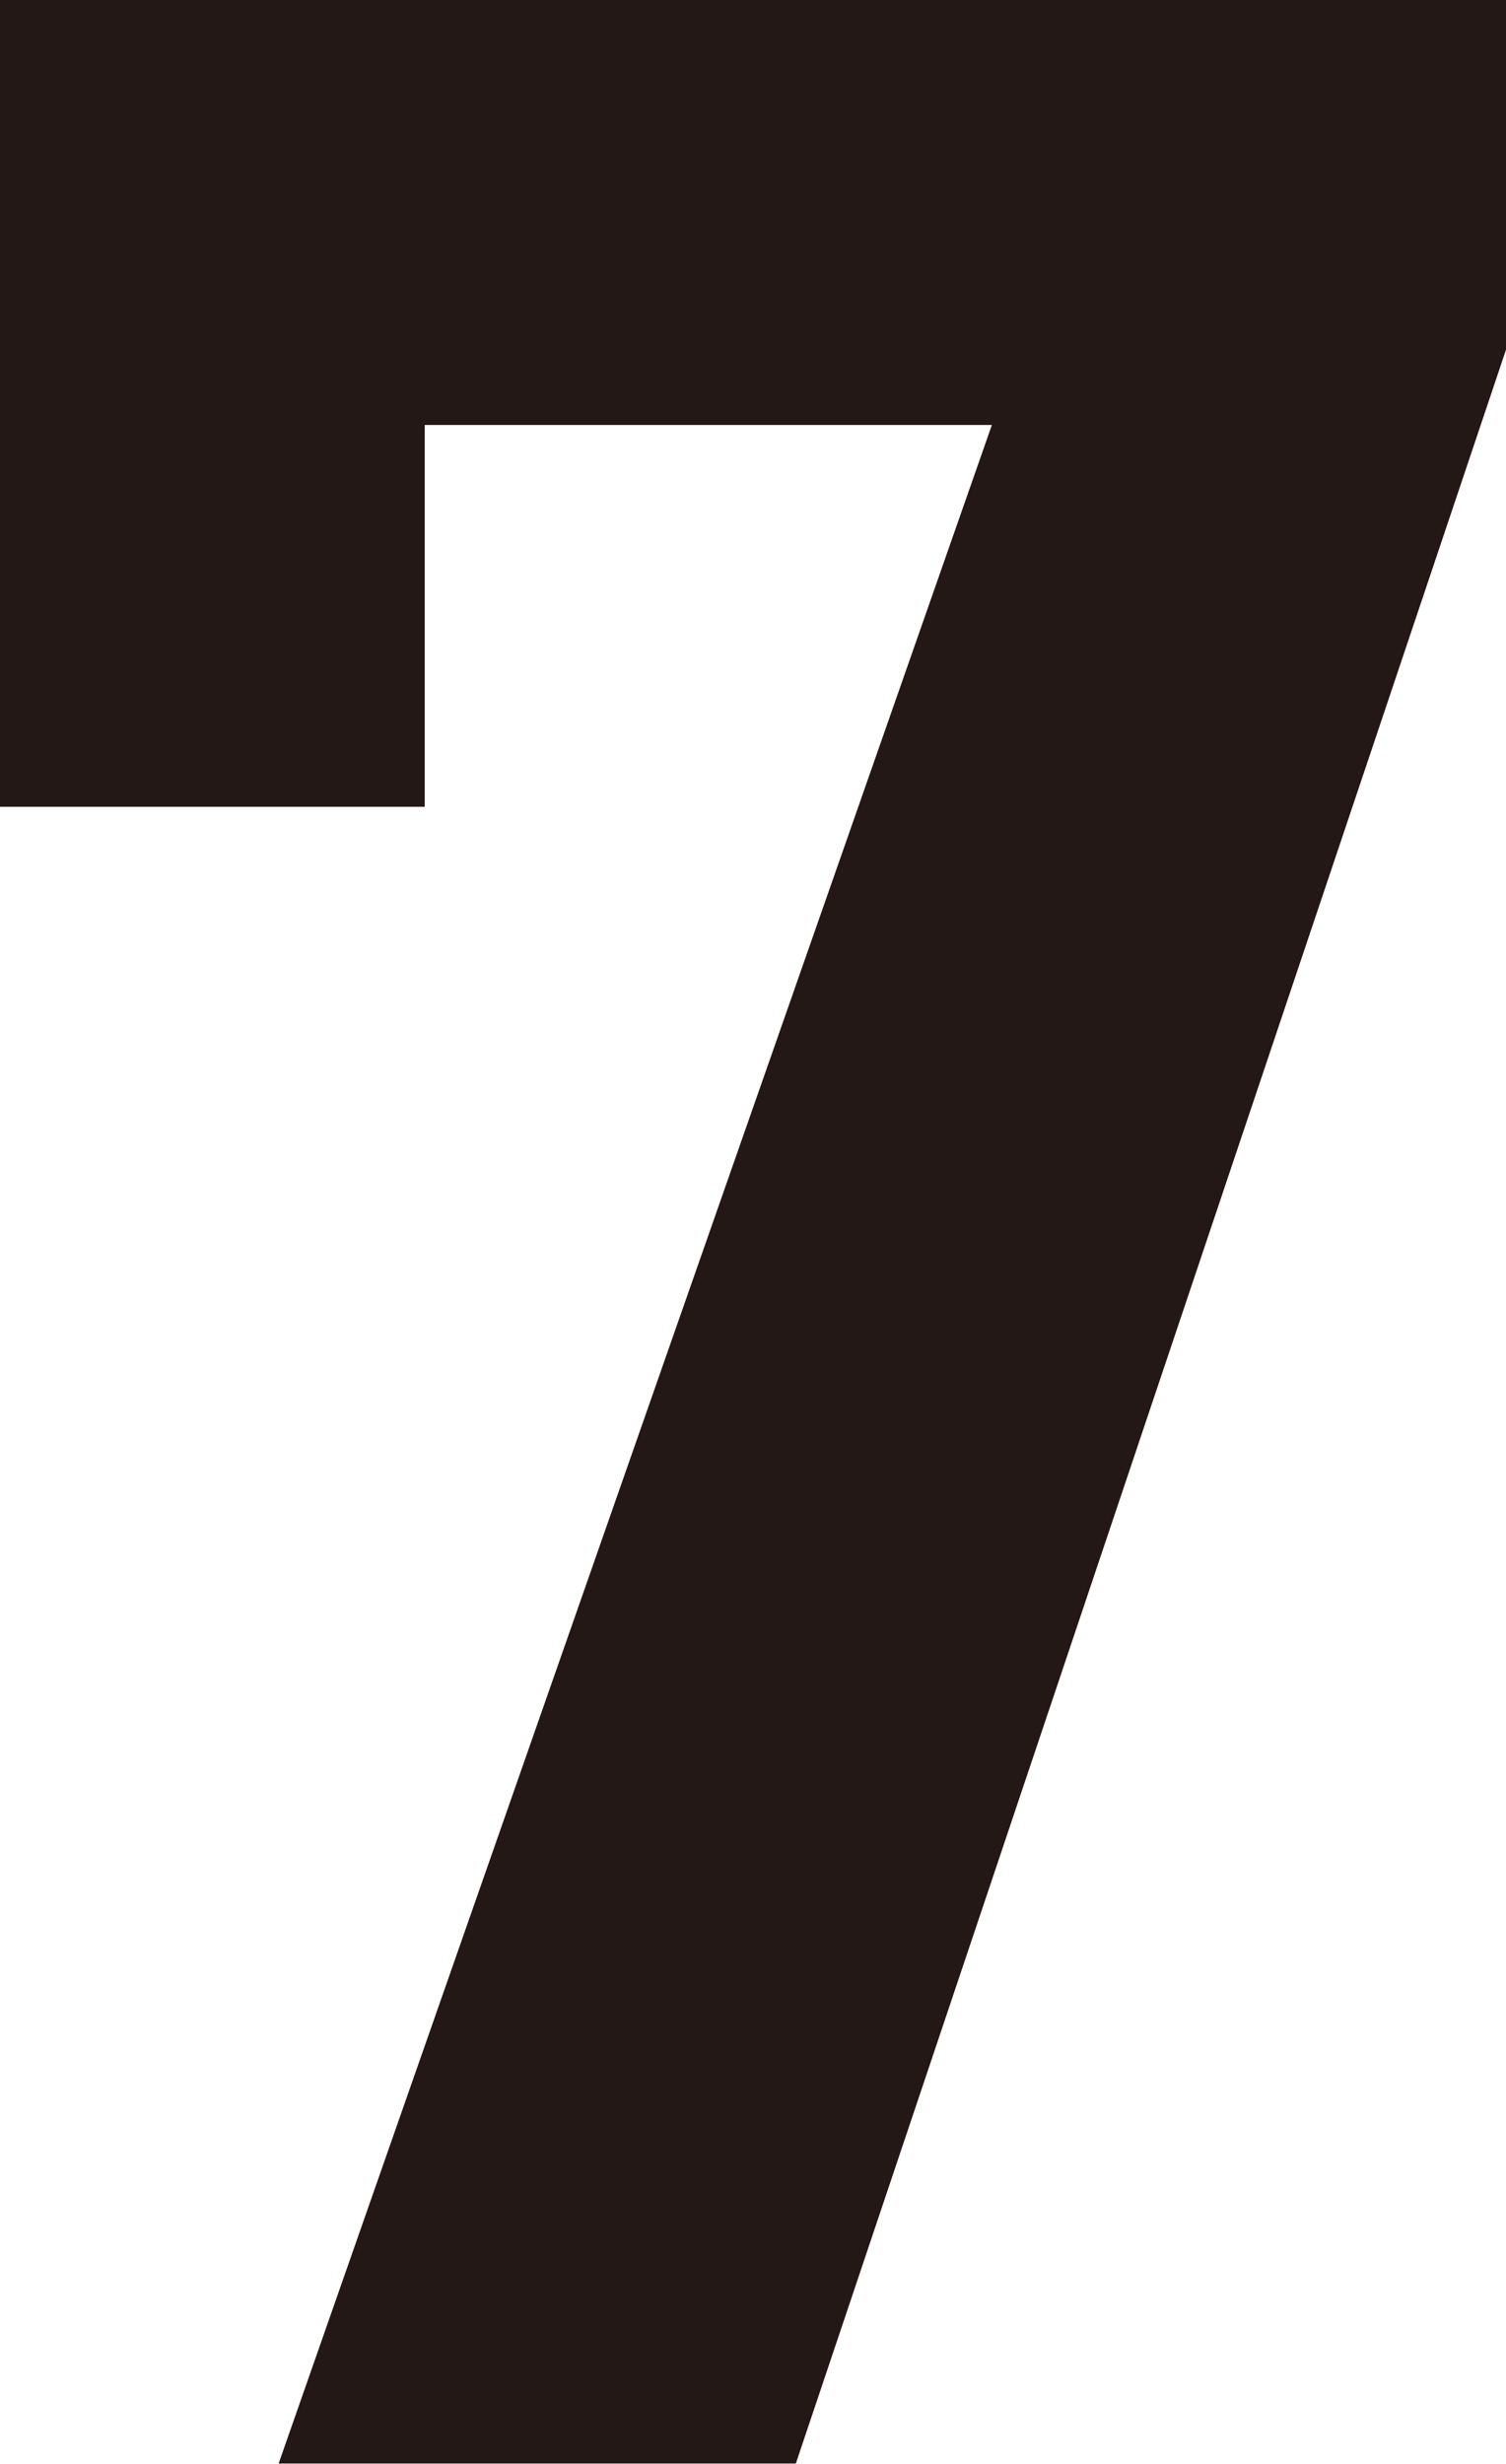
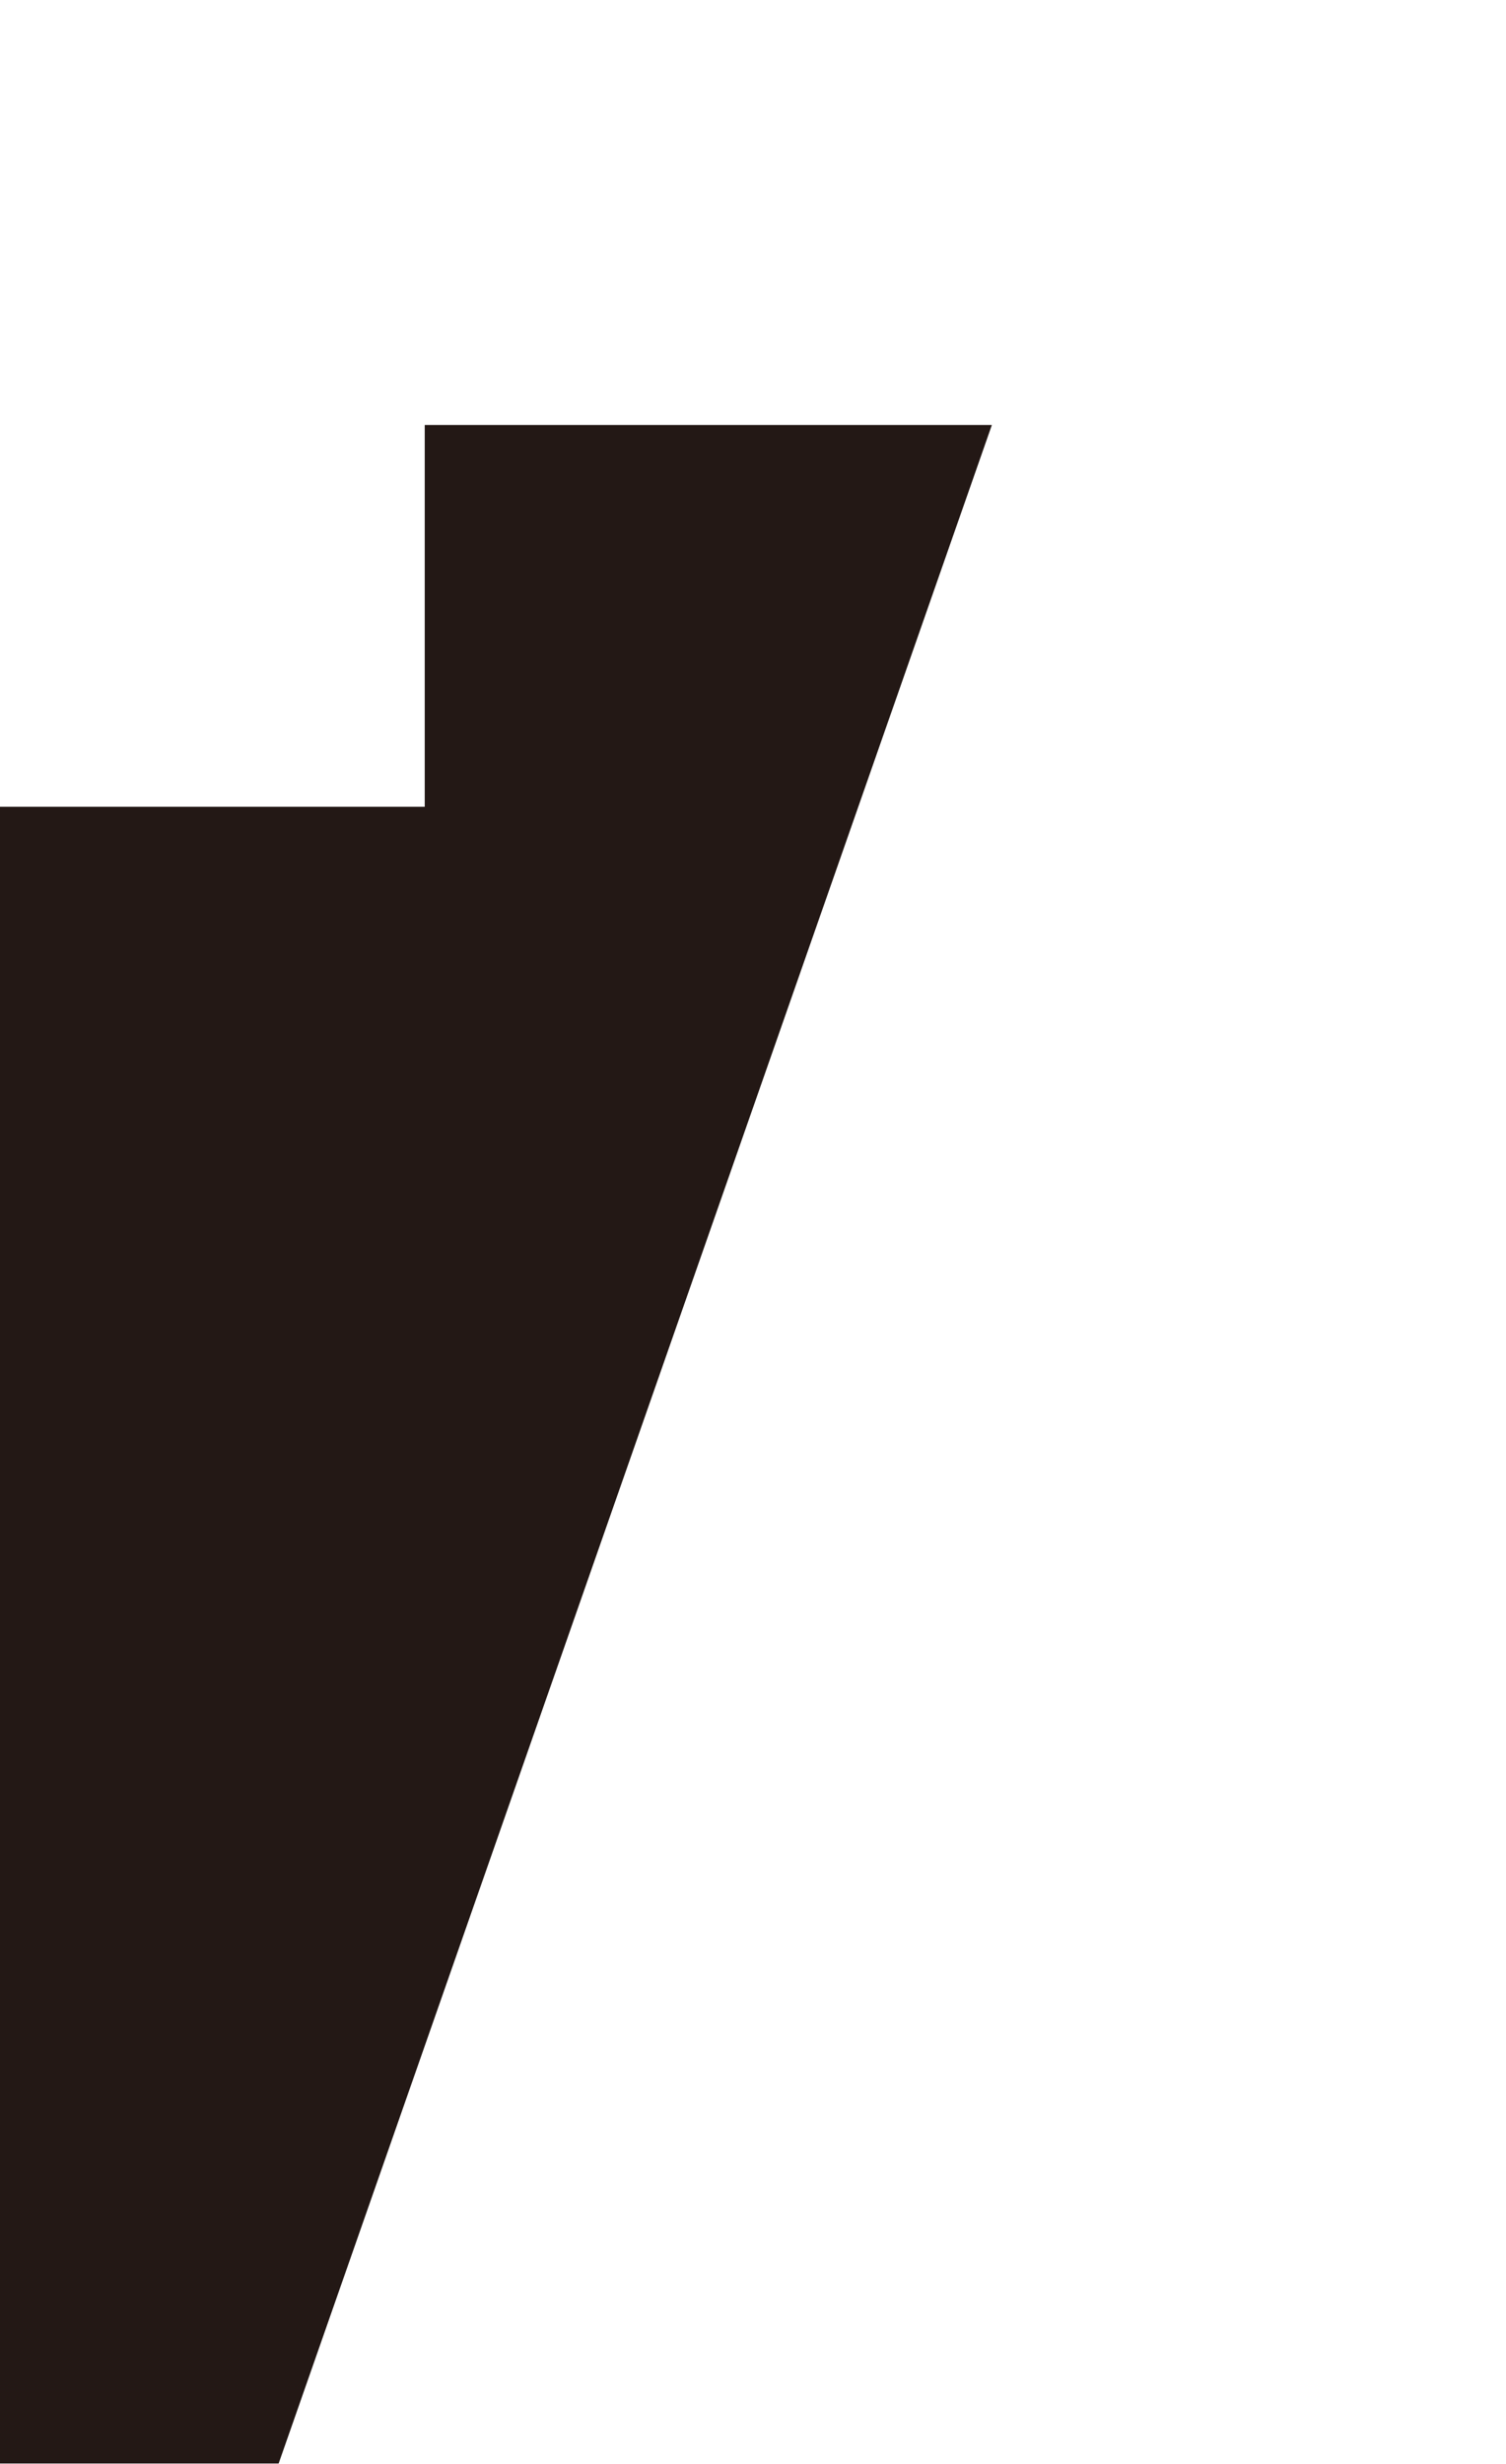
<svg xmlns="http://www.w3.org/2000/svg" id="_レイヤー_2" data-name="レイヤー 2" viewBox="0 0 24.43 39.95">
  <defs>
    <style>
      .cls-1 {
        fill: #231815;
      }
    </style>
  </defs>
  <g id="_背景" data-name="背景">
-     <path class="cls-1" d="m0,13.08V0h24.43v5.67l-11.52,34.27H4.52L16.09,6.89H6.89v6.19H0Z" />
+     <path class="cls-1" d="m0,13.08V0v5.67l-11.52,34.27H4.52L16.09,6.89H6.89v6.19H0Z" />
  </g>
</svg>